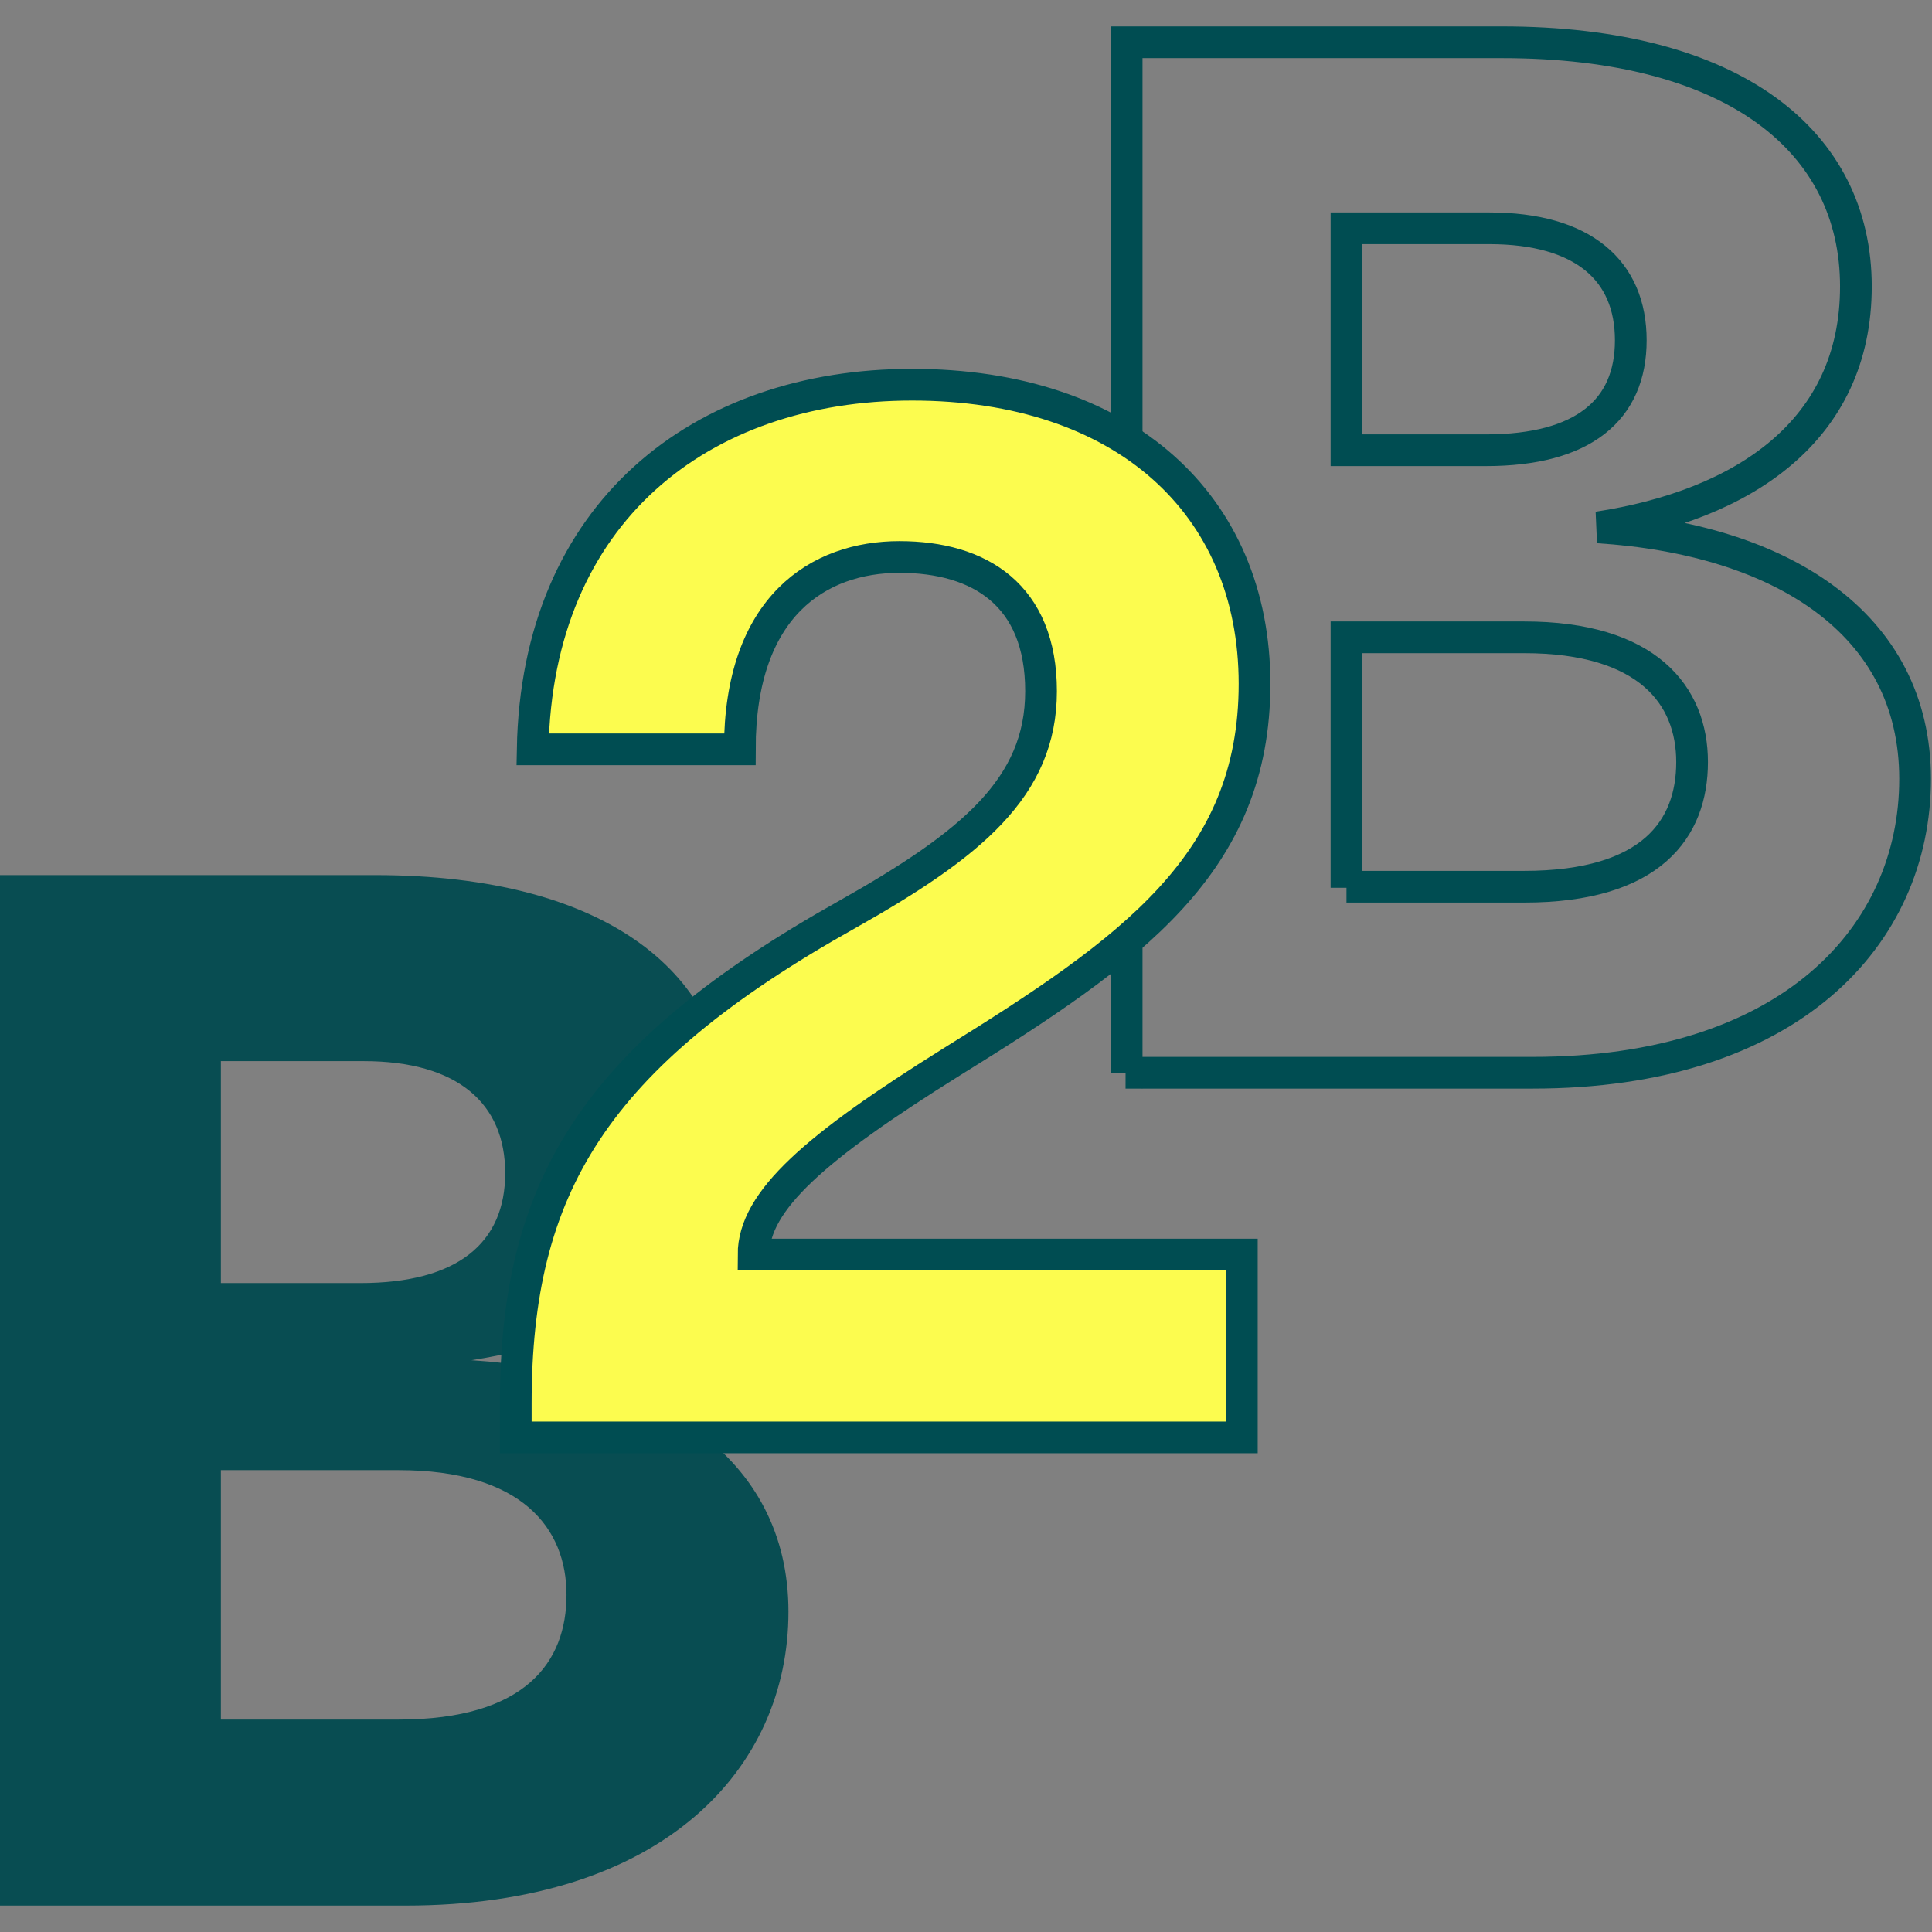
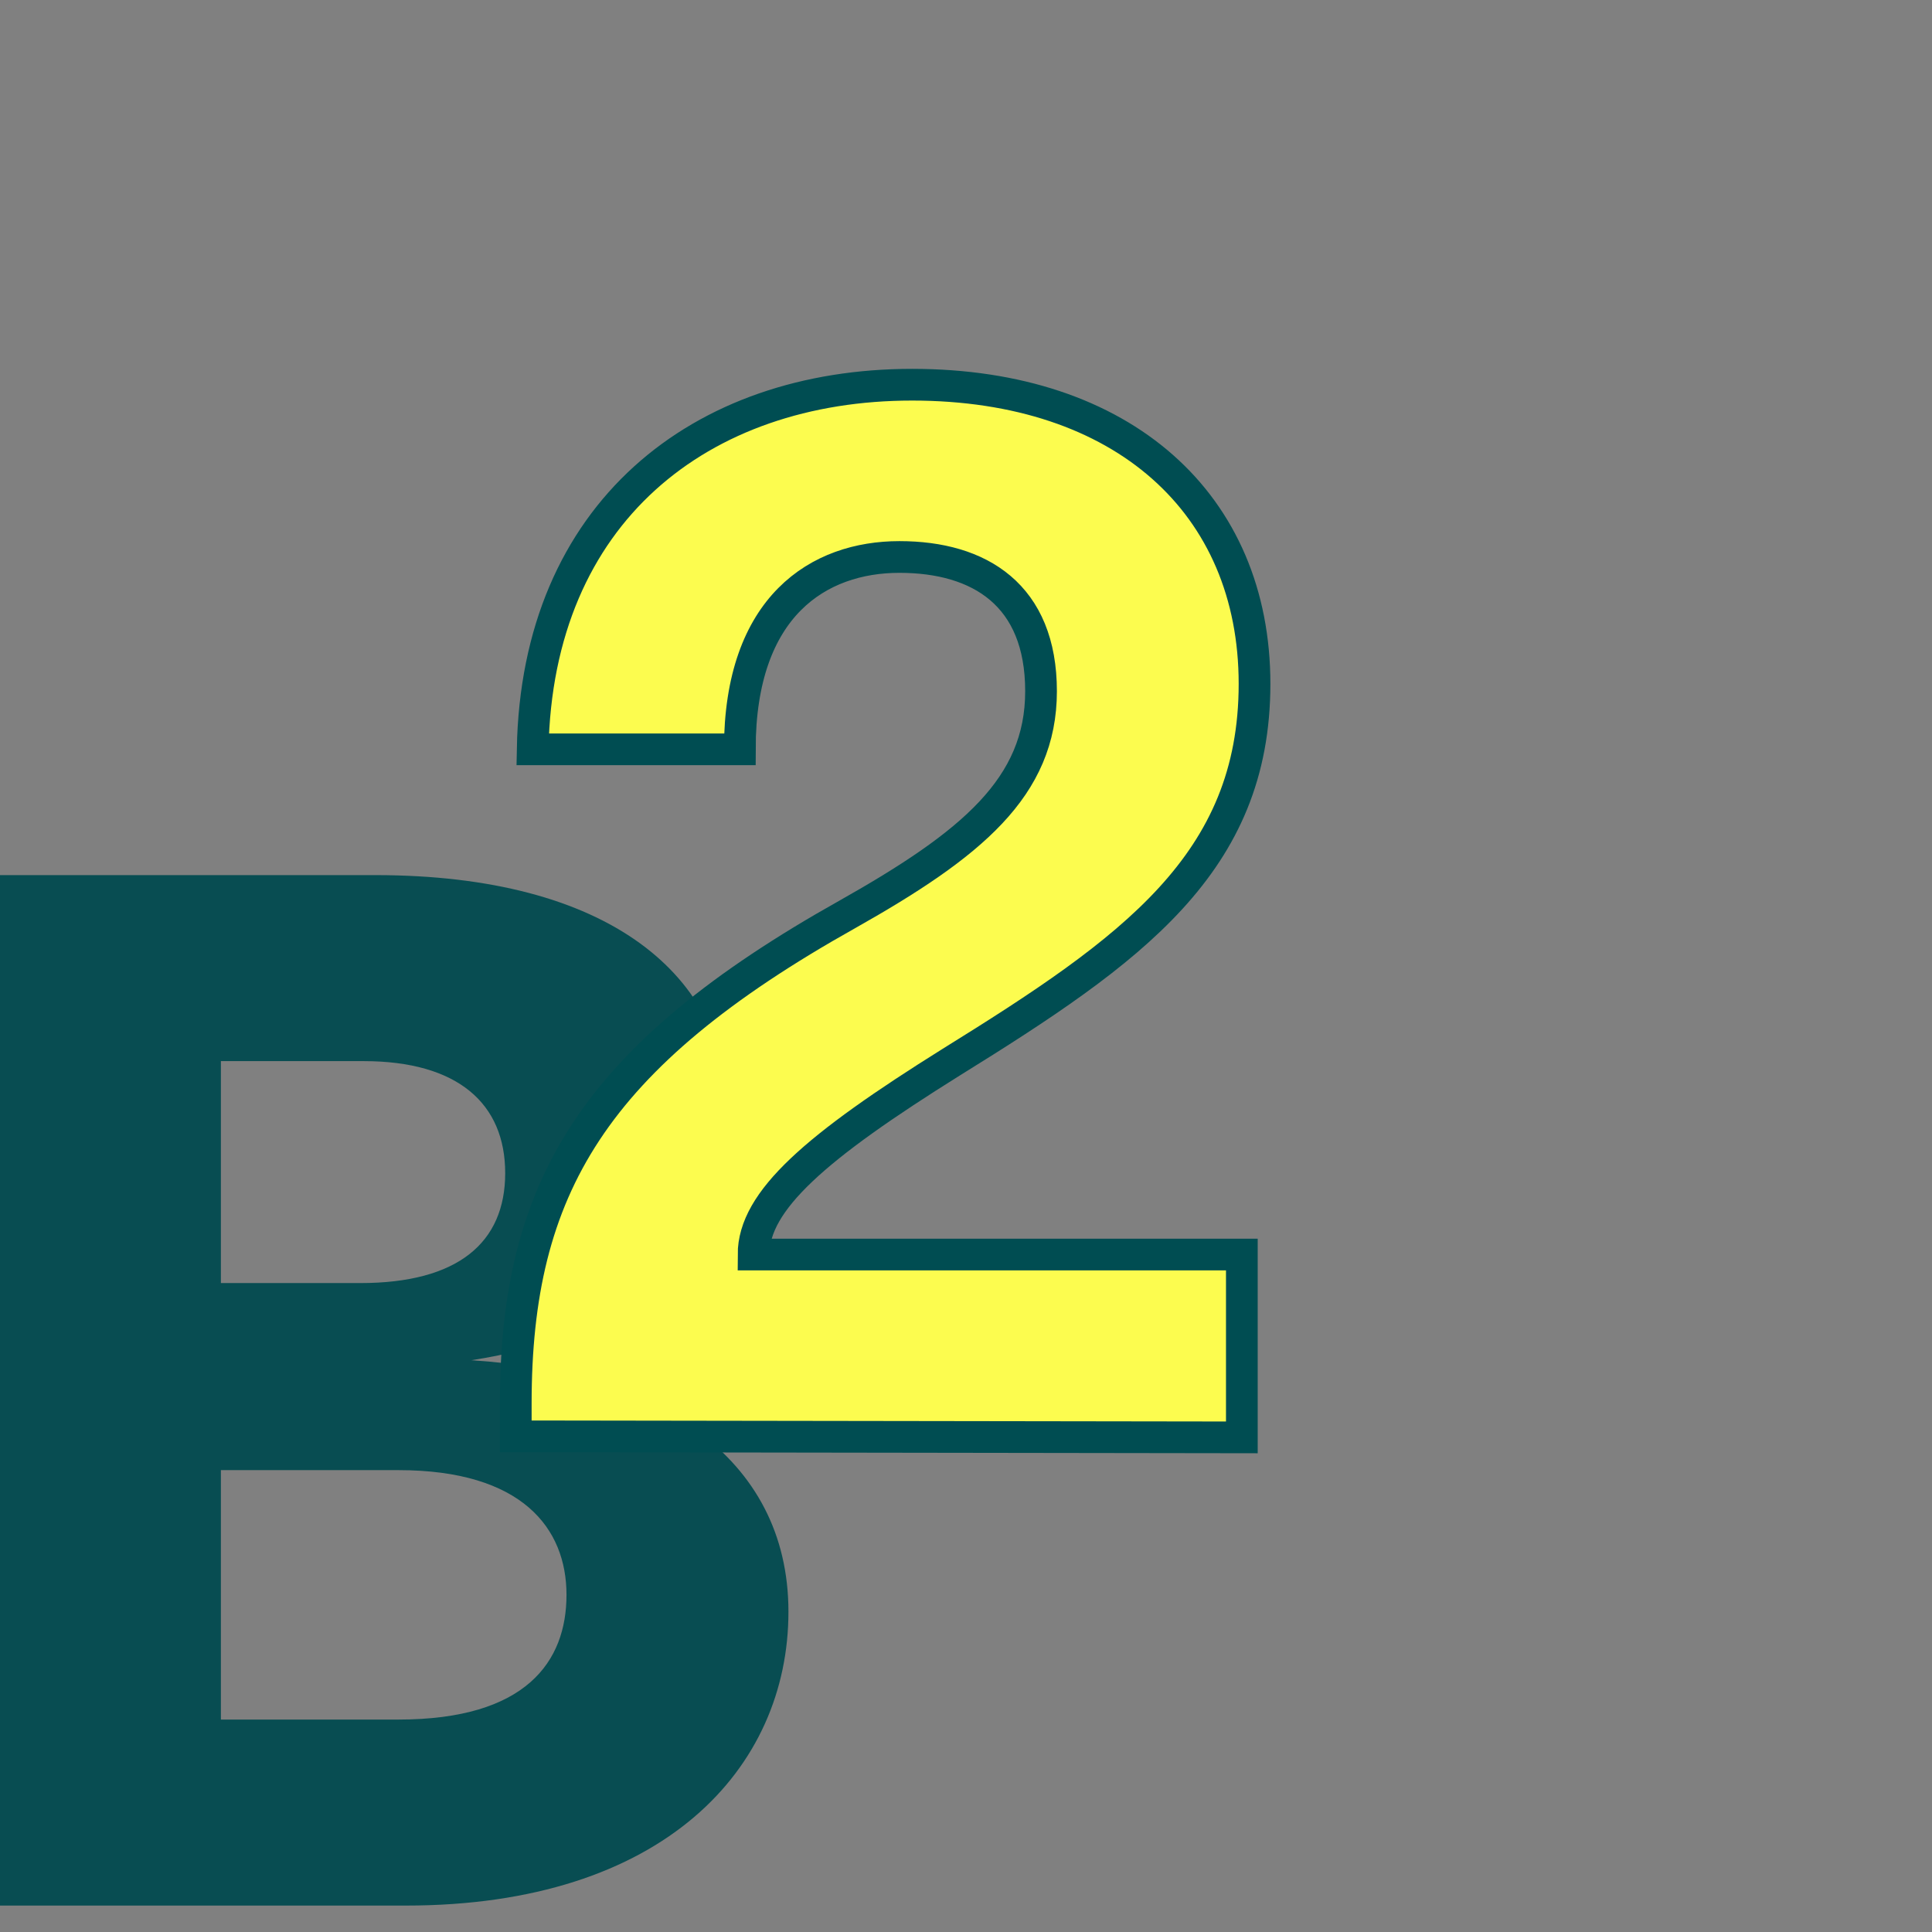
<svg xmlns="http://www.w3.org/2000/svg" id="Ebene_1" data-name="Ebene 1" version="1.1" viewBox="0 0 182.8 182.8">
  <rect x="0" y="0" width="182.8" height="182.8" fill="#808080" stroke="none" />
  <defs>
    <style>
      .cls-1, .cls-2 {
        fill: none;
      }

      .cls-1, .cls-3 {
        stroke-width: 0px;
      }

      .cls-2, .cls-4 {
        stroke: #004d52;
        stroke-width: 3px;
      }

      .cls-3 {
        fill: #084d52;
      }

      .cls-4 {
        fill: #fcfc4f;
      }
    </style>
  </defs>
  <g id="Gruppe_630" data-name="Gruppe 630">
-     <path id="Pfad_818" data-name="Pfad 818" class="cls-2" d="M106.6,101.5V4h35.5c22,0,33.5,9.4,33.5,23.1s-10.7,20.7-24.4,22.8h0c17.2,1.1,30,9,30,23.8s-11.8,27.8-36.2,27.8h-38.5ZM127.4,42.6h13.2c9.2,0,13.7-3.8,13.7-10.4s-4.5-10.6-13.4-10.6h-13.5v21ZM127.4,83.9h16.8c12.1,0,15.9-5.5,15.9-11.8s-4.2-11.8-15.9-11.8h-16.8v23.7Z" />
-     <rect id="Rechteck_585" data-name="Rechteck 585" class="cls-1" y="4" width="181.3" height="169.5" />
    <path id="Pfad_817" data-name="Pfad 817" class="cls-3" d="M0,180.3v-97.5h35.5c22,0,33.5,9.4,33.5,23.1s-10.7,20.7-24.4,22.8h0c17.2,1.1,30,9,30,23.8s-11.8,27.8-36.2,27.8H0ZM20.9,121.4h13.2c9.2,0,13.7-3.8,13.7-10.4s-4.5-10.6-13.4-10.6h-13.5v21ZM20.9,162.7h16.8c12.1,0,15.9-5.5,15.9-11.8s-4.2-11.8-15.9-11.8h-16.8v23.7Z" />
-     <path id="Pfad_819" data-name="Pfad 819" class="cls-4" d="M48.8,135.9v-3.1c0-20.4,7.3-32.8,31.4-46.3,11.7-6.6,18.3-12,18.3-21.1s-5.8-12.7-13.4-12.7-15.1,4.6-15.1,18.2h-19.6c.4-22.4,15.9-34.5,35.9-34.5s32.4,11.3,32.4,28.3-11.6,25.2-28.7,35.8c-12.8,8-18.7,13.1-18.7,18.2h46.2v17.3H48.8Z" />
+     <path id="Pfad_819" data-name="Pfad 819" class="cls-4" d="M48.8,135.9v-3.1c0-20.4,7.3-32.8,31.4-46.3,11.7-6.6,18.3-12,18.3-21.1s-5.8-12.7-13.4-12.7-15.1,4.6-15.1,18.2h-19.6c.4-22.4,15.9-34.5,35.9-34.5s32.4,11.3,32.4,28.3-11.6,25.2-28.7,35.8c-12.8,8-18.7,13.1-18.7,18.2h46.2v17.3Z" />
  </g>
</svg>